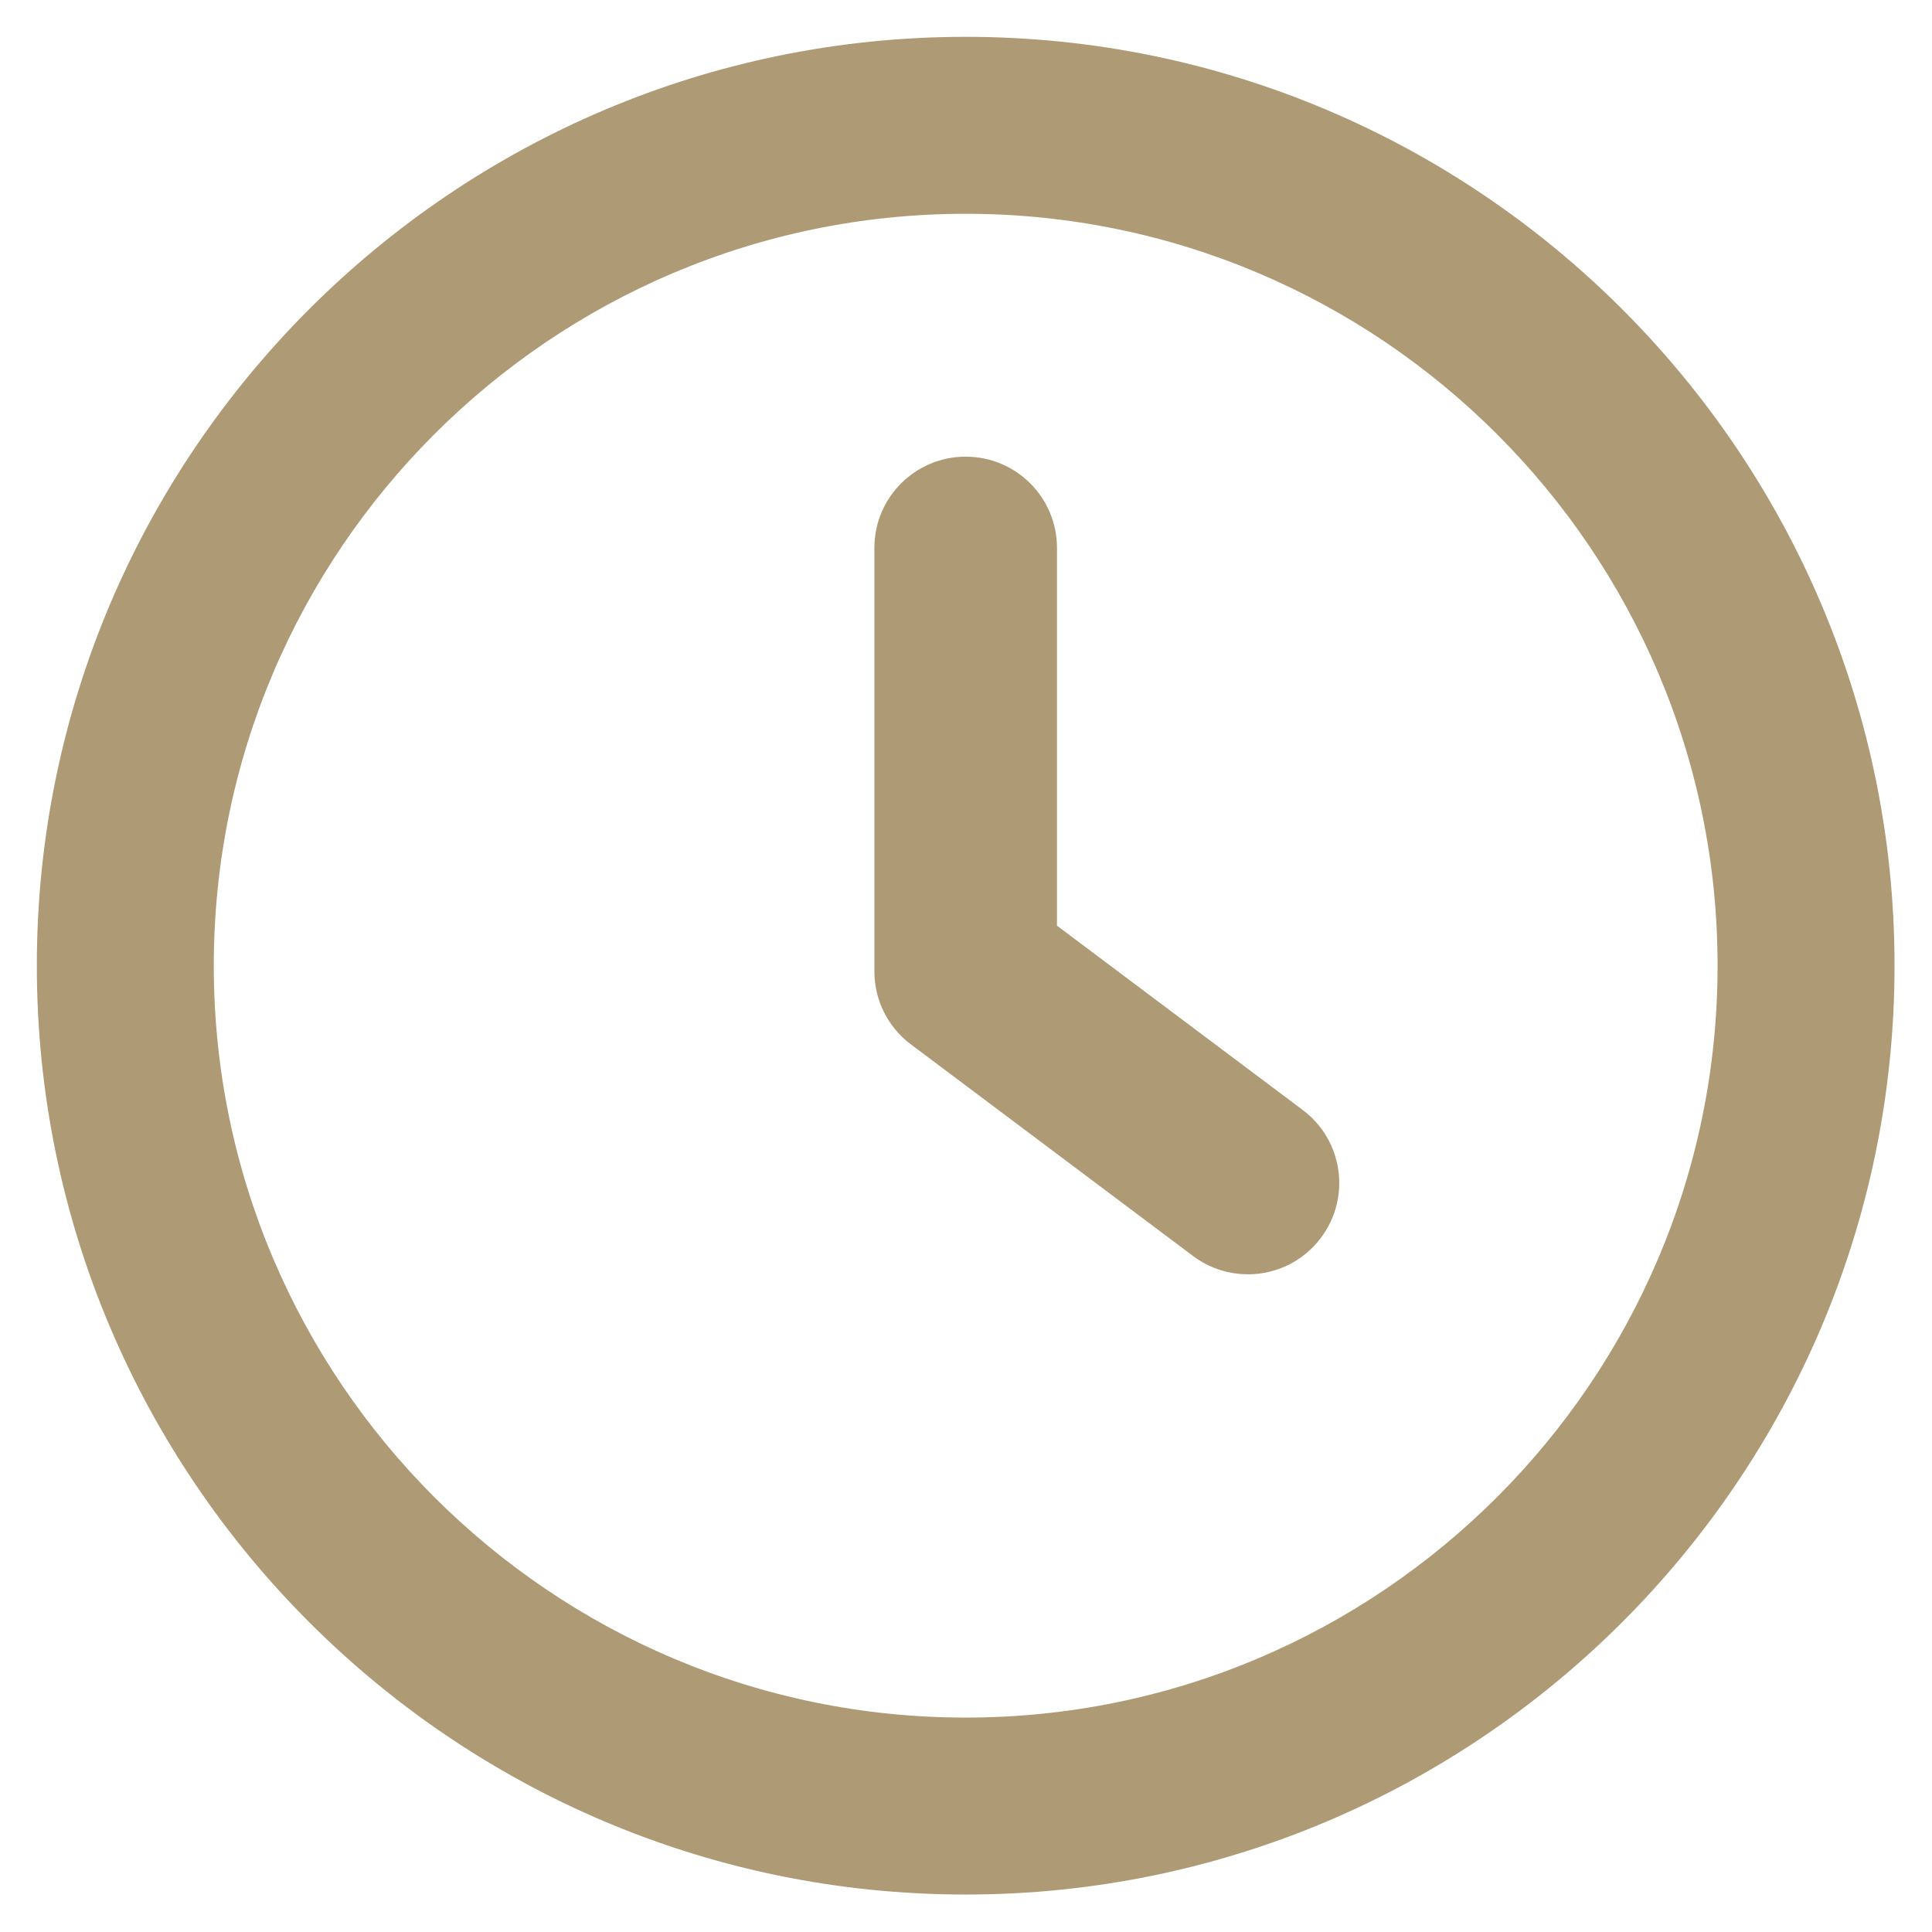
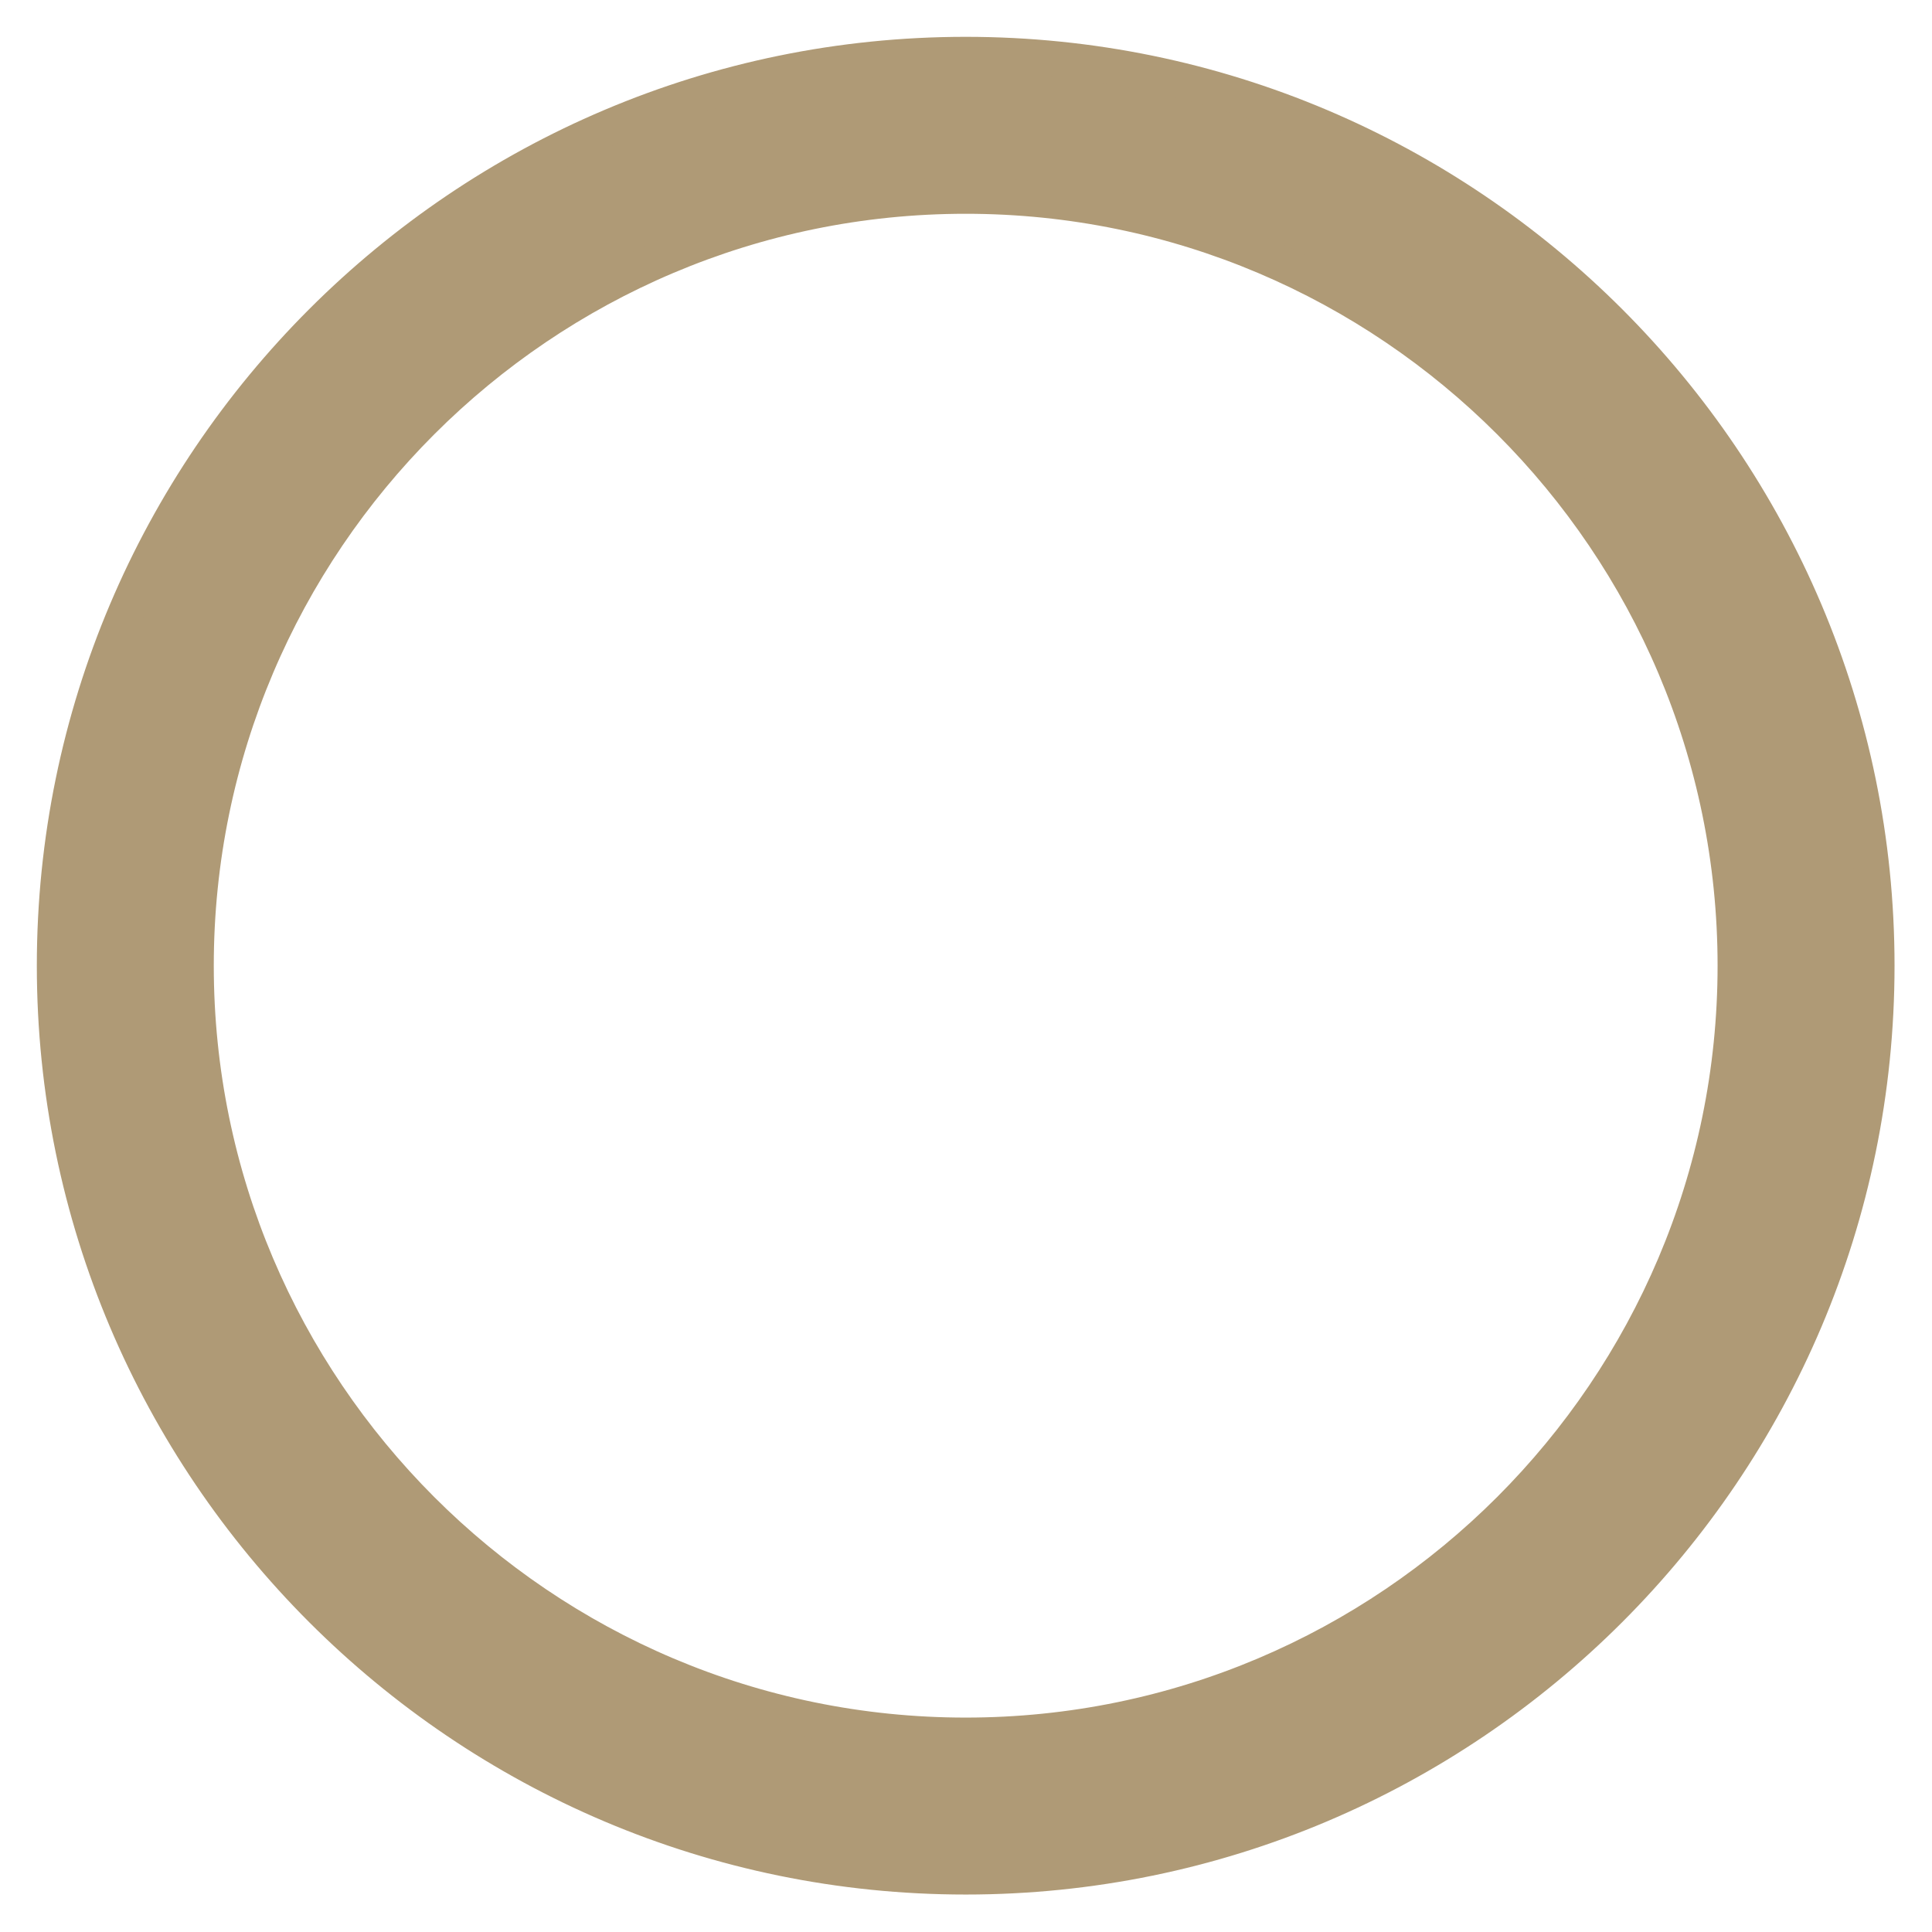
<svg xmlns="http://www.w3.org/2000/svg" width="100%" height="100%" viewBox="0 0 512 512" version="1.1" xml:space="preserve" style="fill-rule:evenodd;clip-rule:evenodd;stroke-linejoin:round;stroke-miterlimit:2;">
  <g transform="matrix(0.943,0,0,0.943,14.508,14.508)">
    <g>
      <g>
-         <path d="M347.216,301.211L275.829,247.671L275.829,138.609C275.829,127.643 266.965,118.779 255.999,118.779C245.033,118.779 236.169,127.643 236.169,138.609L236.169,257.587C236.169,263.833 239.104,269.723 244.101,273.451L323.419,332.94C326.988,335.617 331.153,336.906 335.297,336.906C341.345,336.906 347.294,334.189 351.181,328.954C357.766,320.208 355.981,307.775 347.216,301.211Z" style="fill:rgb(175,154,118);fill-rule:nonzero;stroke:rgb(175,154,118);stroke-width:11.66px;" />
-       </g>
+         </g>
    </g>
    <g>
      <g>
        <path d="M256,0C114.833,0 0,114.833 0,256C0,397.167 114.833,512 256,512C397.167,512 512,397.167 512,256C512,114.833 397.167,0 256,0ZM256,472.341C136.725,472.341 39.659,375.275 39.659,256C39.659,136.725 136.725,39.659 256,39.659C375.295,39.659 472.341,136.725 472.341,256C472.341,375.275 375.275,472.341 256,472.341Z" style="fill:rgb(175,154,118);fill-rule:nonzero;stroke:rgb(175,154,118);stroke-width:10.07px;" />
      </g>
    </g>
  </g>
</svg>